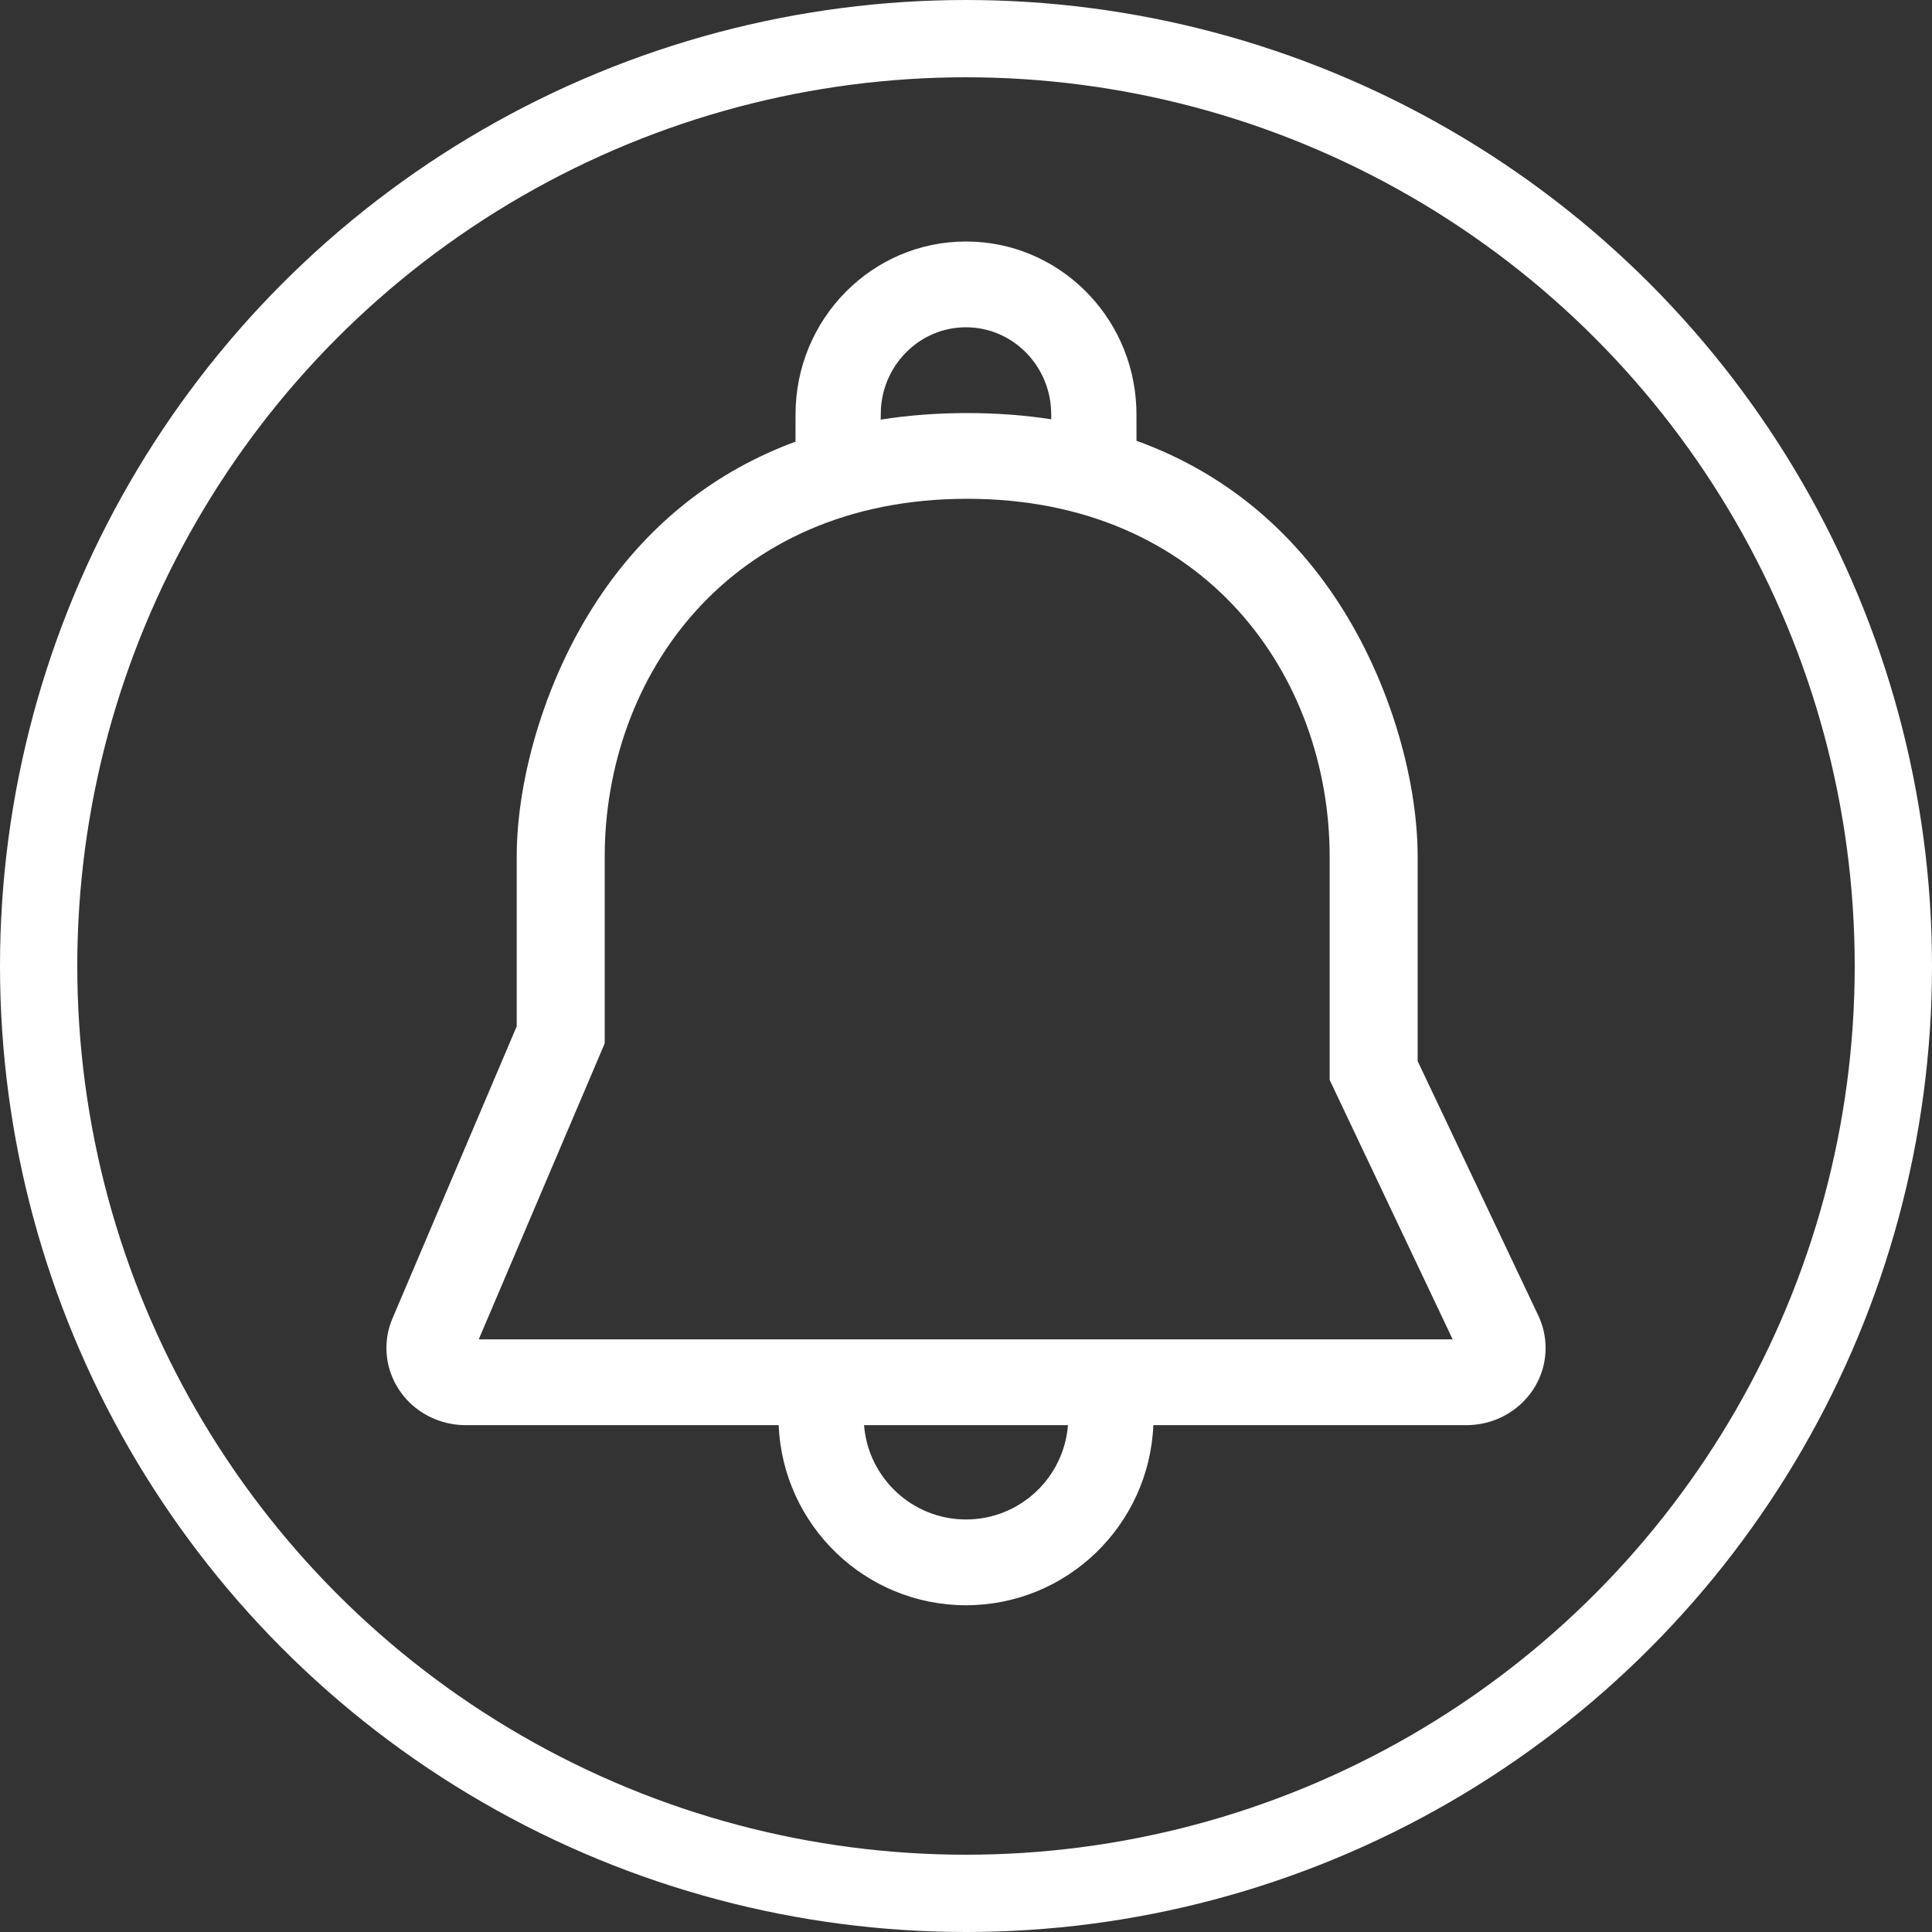
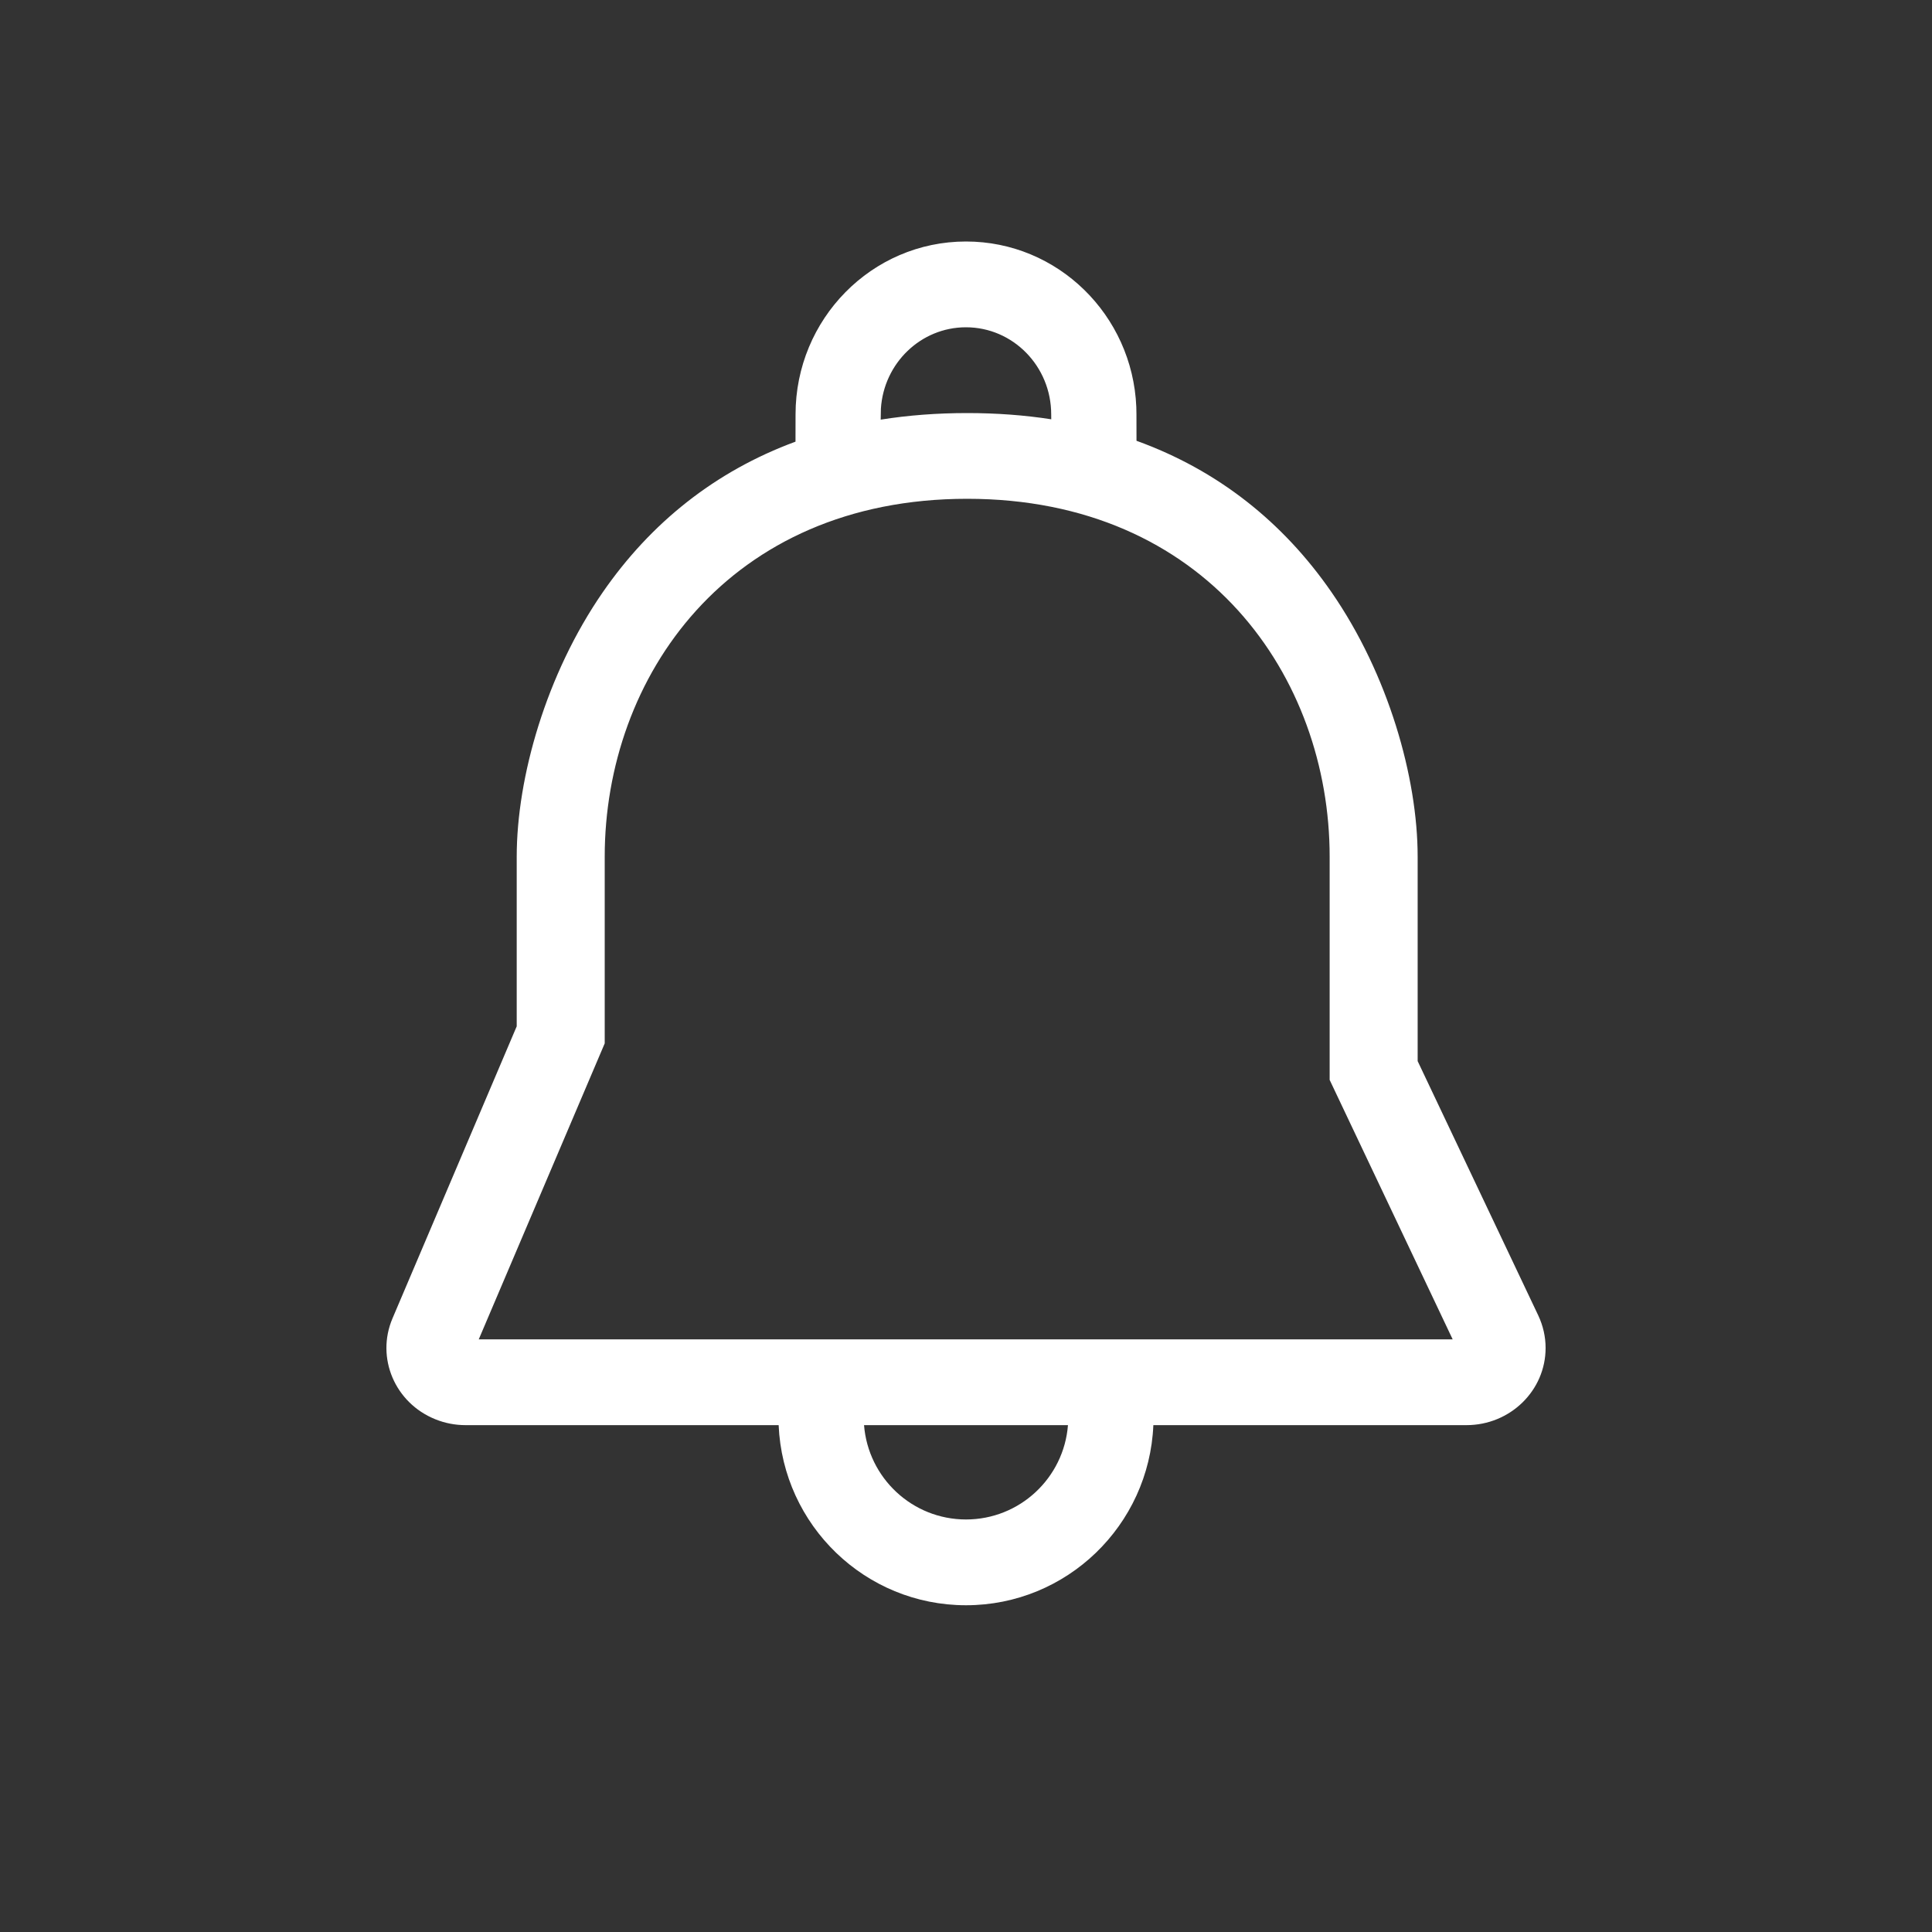
<svg xmlns="http://www.w3.org/2000/svg" fill="none" viewBox="0 0 40 40" height="40" width="40">
  <rect x="0" y="0" width="40" height="40" fill="#333333" stroke="none" />
-   <circle stroke-width="1.6" stroke="white" r="19.2" cy="20" cx="20" />
  <path fill="white" d="M20 5C21.9 5 23.446 6.522 23.526 8.425L23.529 8.58L23.53 9.126C25.22 9.737 26.568 10.814 27.569 12.263C28.742 13.959 29.351 16.096 29.351 17.738V21.969L31.849 27.237C31.948 27.448 32 27.676 32 27.908C32 28.791 31.266 29.506 30.361 29.506L23.879 29.506C23.791 31.581 22.087 33.235 20 33.235C17.913 33.235 16.209 31.581 16.121 29.506L9.64 29.506C9.424 29.506 9.211 29.465 9.012 29.384C8.175 29.046 7.779 28.111 8.126 27.296L10.698 21.249V17.738C10.698 16.096 11.307 13.959 12.479 12.263C13.471 10.828 14.803 9.758 16.47 9.144L16.471 8.58C16.471 6.605 18.049 5 20 5ZM22.111 29.506H17.889C17.975 30.598 18.887 31.459 20 31.459C21.114 31.459 22.026 30.598 22.111 29.506ZM20.024 10.327C15.074 10.327 12.52 14.021 12.52 17.737V21.602L9.912 27.73H30.076L27.529 22.358V17.737C27.529 14.021 24.974 10.327 20.024 10.327ZM19.999 6.776C19.066 6.776 18.298 7.518 18.238 8.461L18.234 8.688C18.8 8.598 19.397 8.552 20.024 8.552C20.632 8.552 21.213 8.595 21.765 8.681L21.764 8.58C21.764 7.582 20.972 6.776 19.999 6.776Z" clip-rule="evenodd" fill-rule="evenodd" />
</svg>